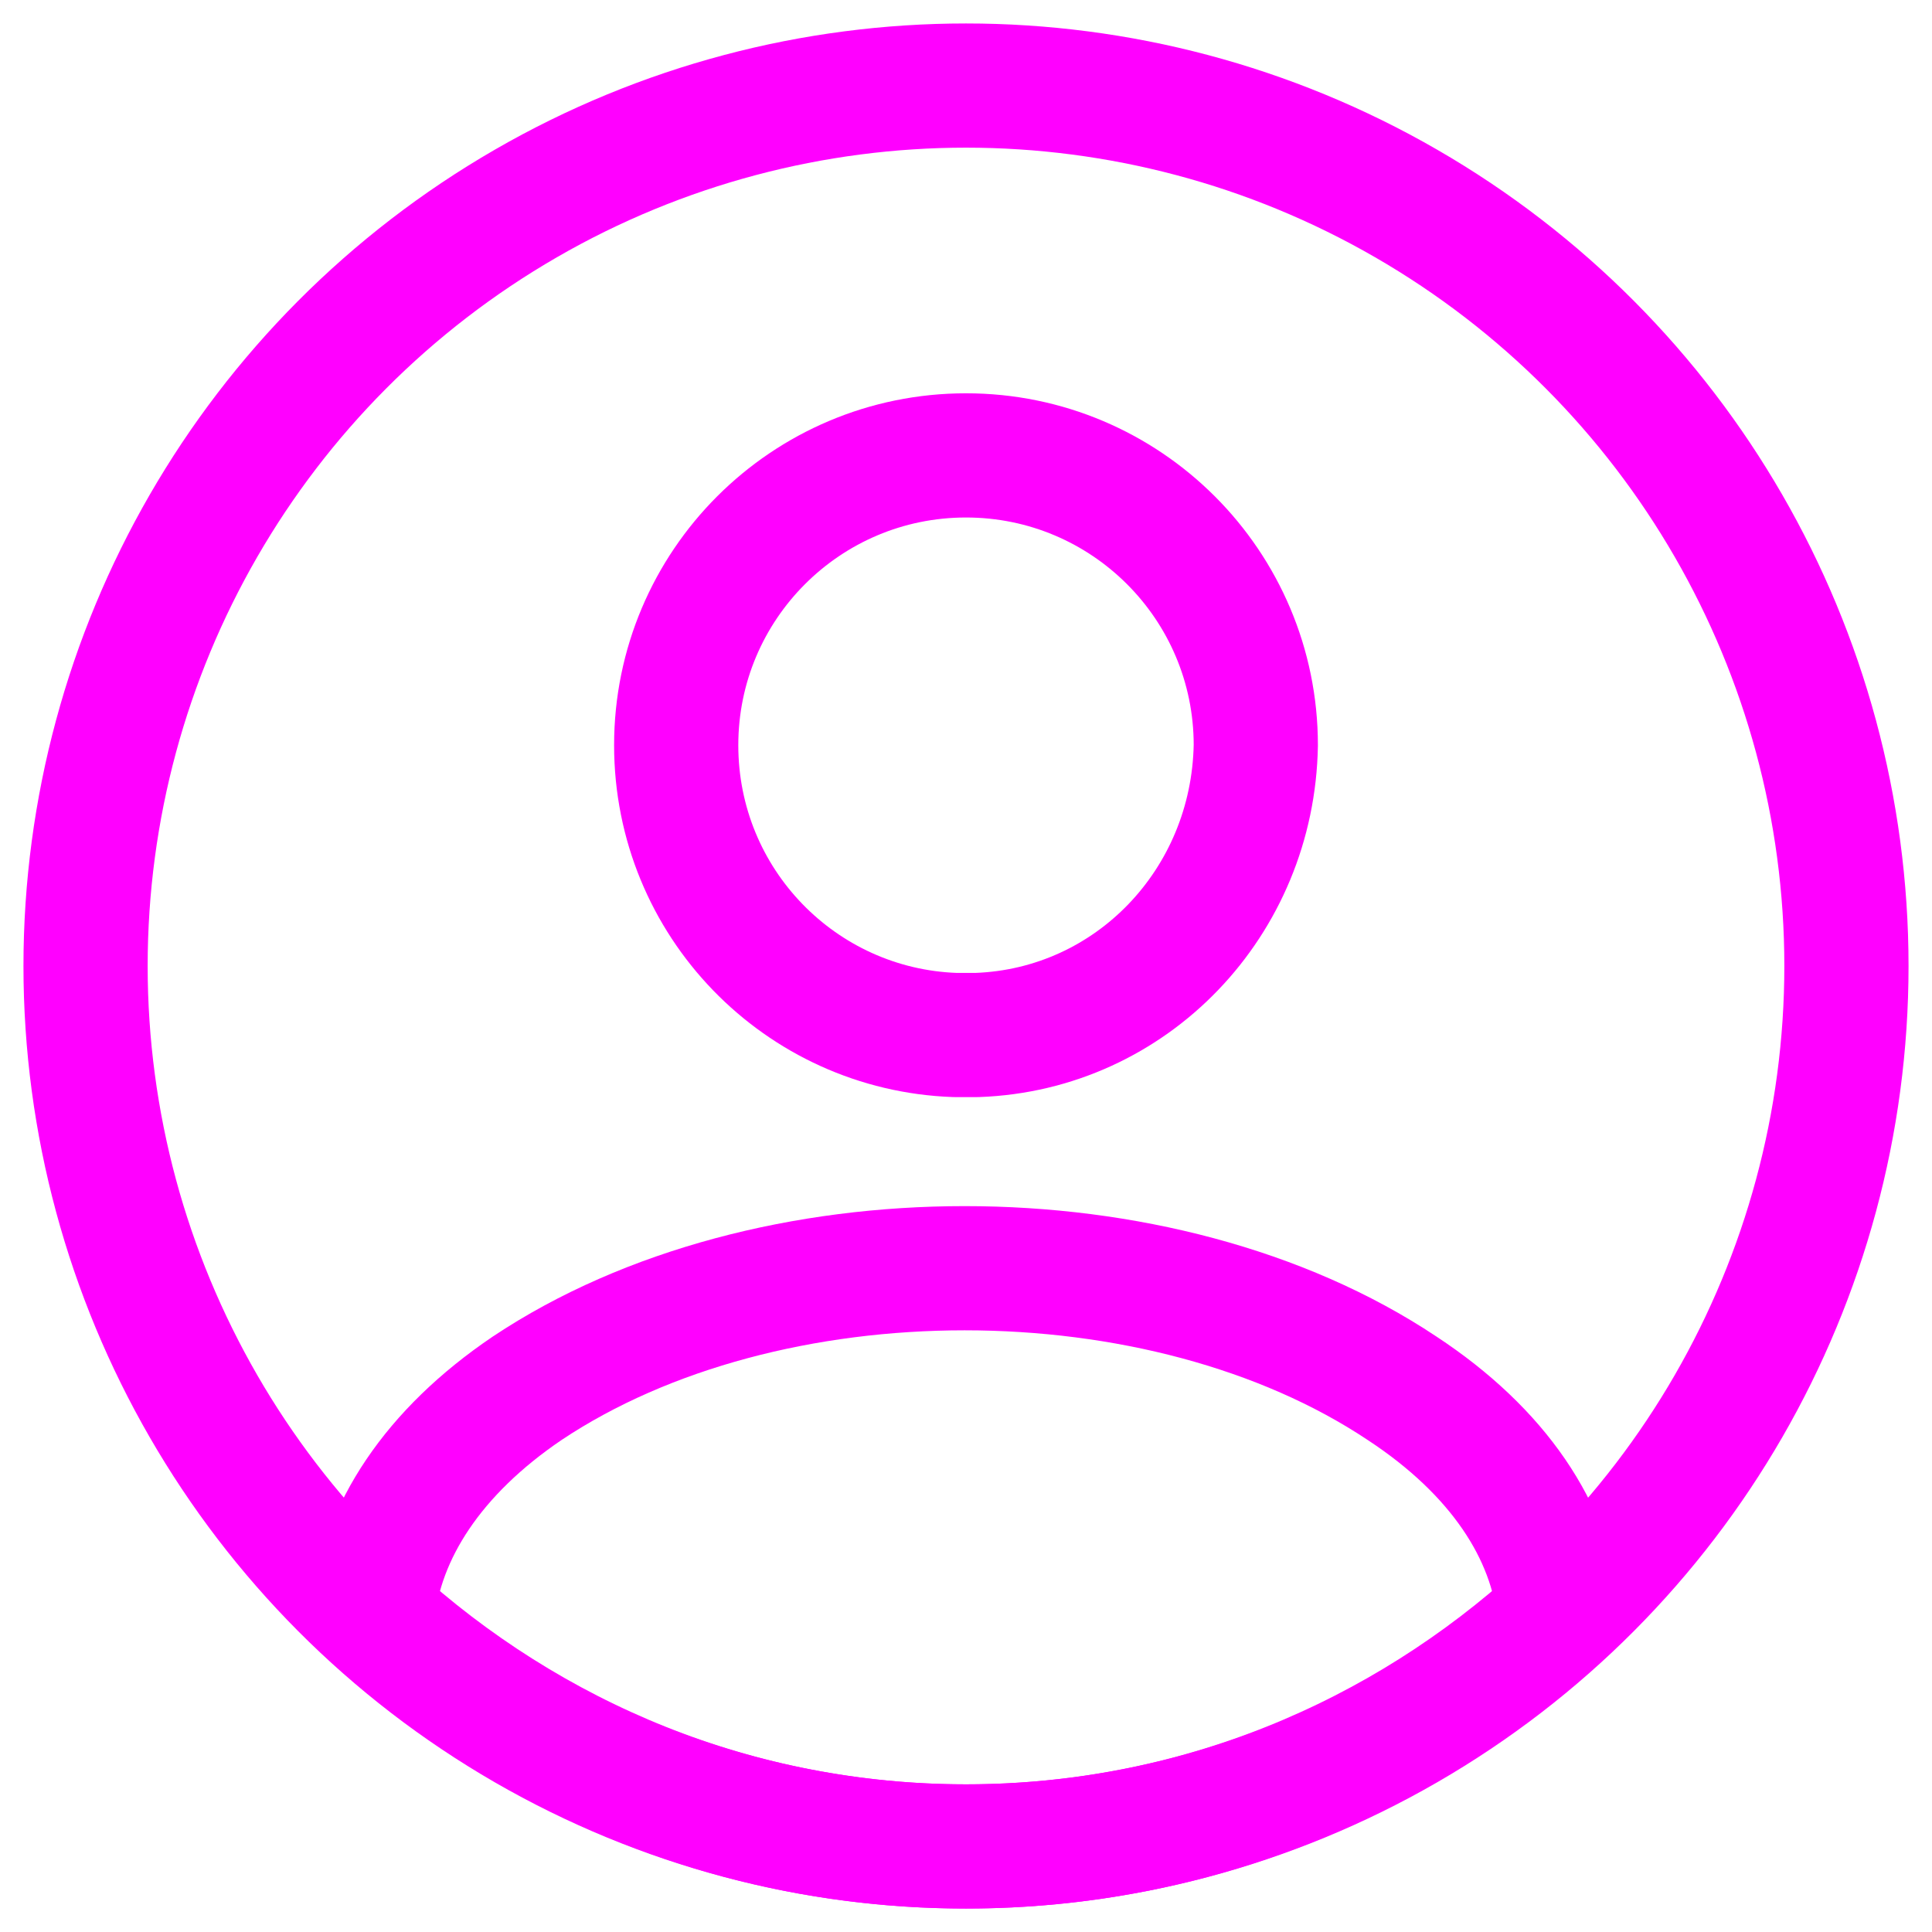
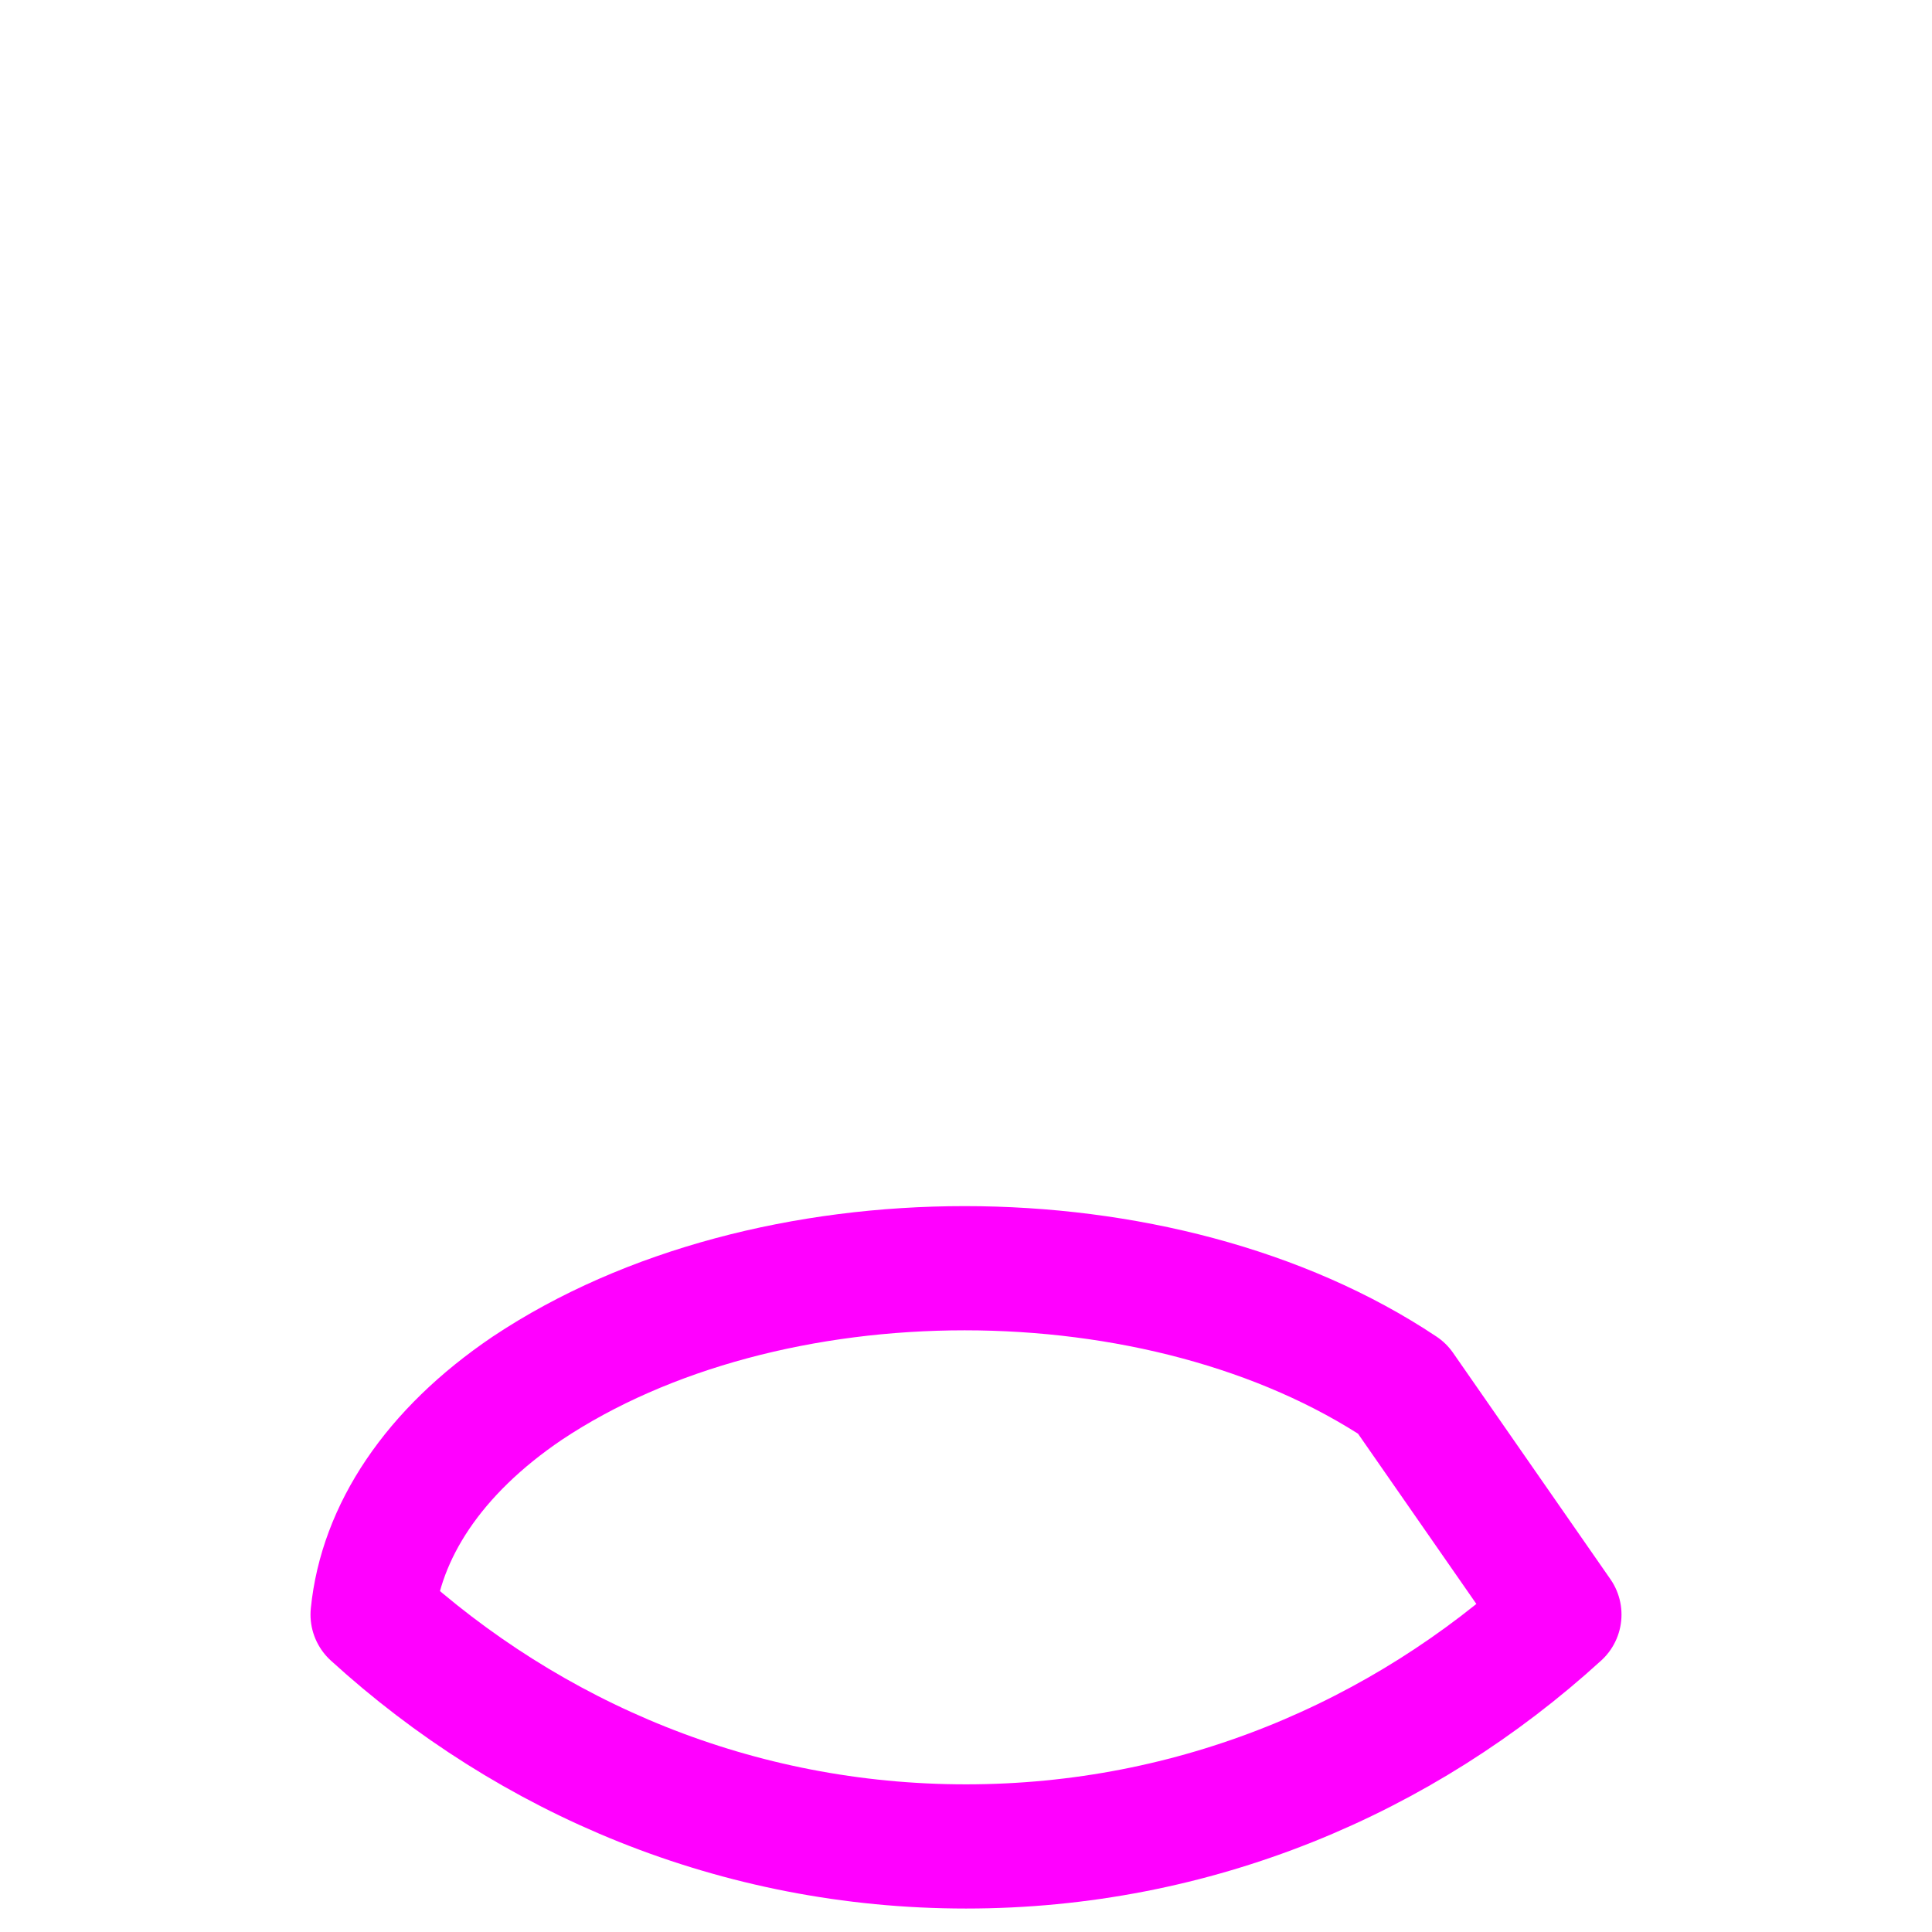
<svg xmlns="http://www.w3.org/2000/svg" id="Capa_1" x="0px" y="0px" viewBox="0 0 70 70" style="enable-background:new 0 0 70 70;" xml:space="preserve">
  <style type="text/css">	.st0{fill:none;stroke:#FF00FF;stroke-width:4.5;stroke-linecap:round;stroke-linejoin:round;stroke-miterlimit:10;}	.st1{fill:none;stroke:#FFFFFF;stroke-width:1.5;stroke-linecap:round;stroke-linejoin:round;stroke-miterlimit:10;}	.st2{fill:none;stroke:#FF00FF;stroke-width:4.5;stroke-linecap:round;stroke-linejoin:round;}	.st3{fill:none;stroke:#FF00FF;stroke-width:4;stroke-linecap:round;stroke-linejoin:round;}	.st4{fill:none;stroke:#FF00FF;stroke-width:4;stroke-linecap:round;stroke-linejoin:round;stroke-miterlimit:10;}	.st5{fill:#FF00FF;stroke:#FF00FF;stroke-width:2;stroke-miterlimit:10;}	.st6{fill:#FF00FF;stroke:#FF00FF;stroke-miterlimit:10;}</style>
  <g>
-     <path class="st2" d="M35.4,37.5c-0.2,0-0.5,0-0.8,0C29,37.3,24.5,32.7,24.5,27c0-5.8,4.7-10.5,10.5-10.5c5.8,0,10.5,4.7,10.5,10.5  C45.4,32.7,41,37.3,35.4,37.5z" />
-     <path class="st2" d="M56.5,58.5c-5.7,5.2-13.2,8.4-21.5,8.4c-8.3,0-15.8-3.2-21.5-8.4c0.3-3,2.2-5.9,5.6-8.2c8.7-5.8,23-5.8,31.7,0  C54.3,52.6,56.2,55.5,56.5,58.5z" />
-     <circle class="st2" cx="35" cy="35" r="31.9" />
+     <path class="st2" d="M56.5,58.5c-5.7,5.2-13.2,8.4-21.5,8.4c-8.3,0-15.8-3.2-21.5-8.4c0.3-3,2.2-5.9,5.6-8.2c8.7-5.8,23-5.8,31.7,0  z" />
  </g>
</svg>